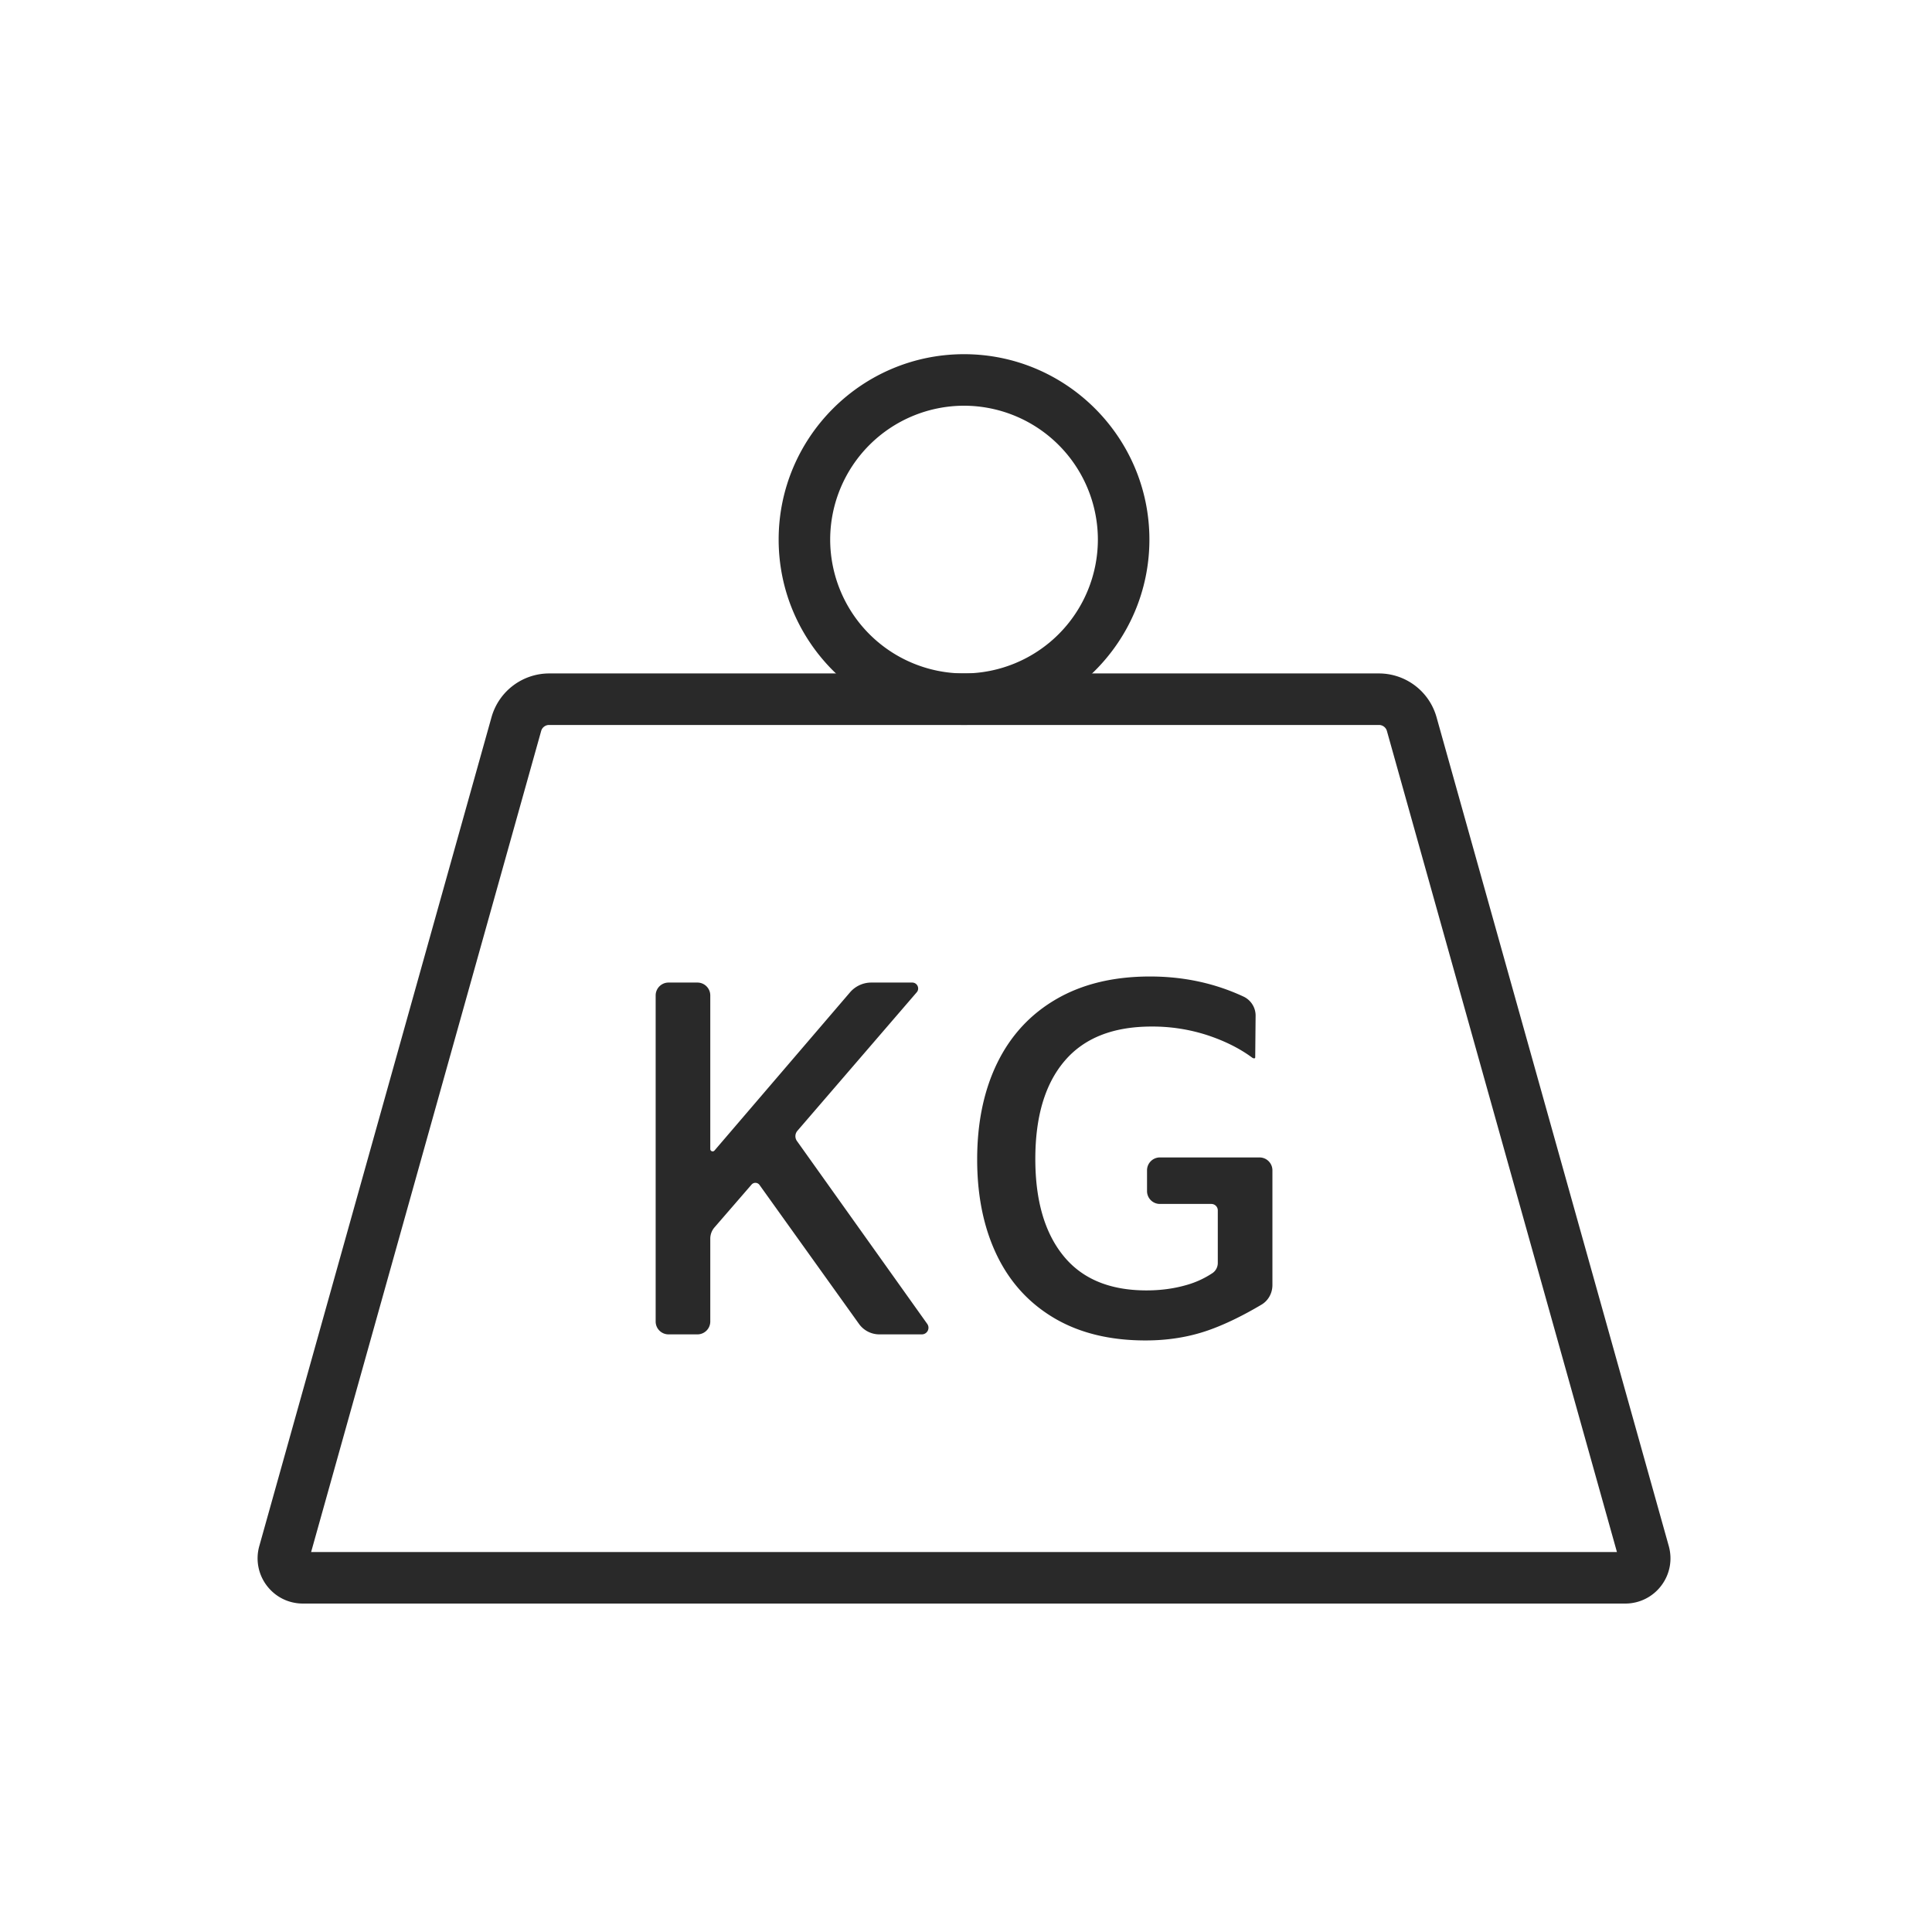
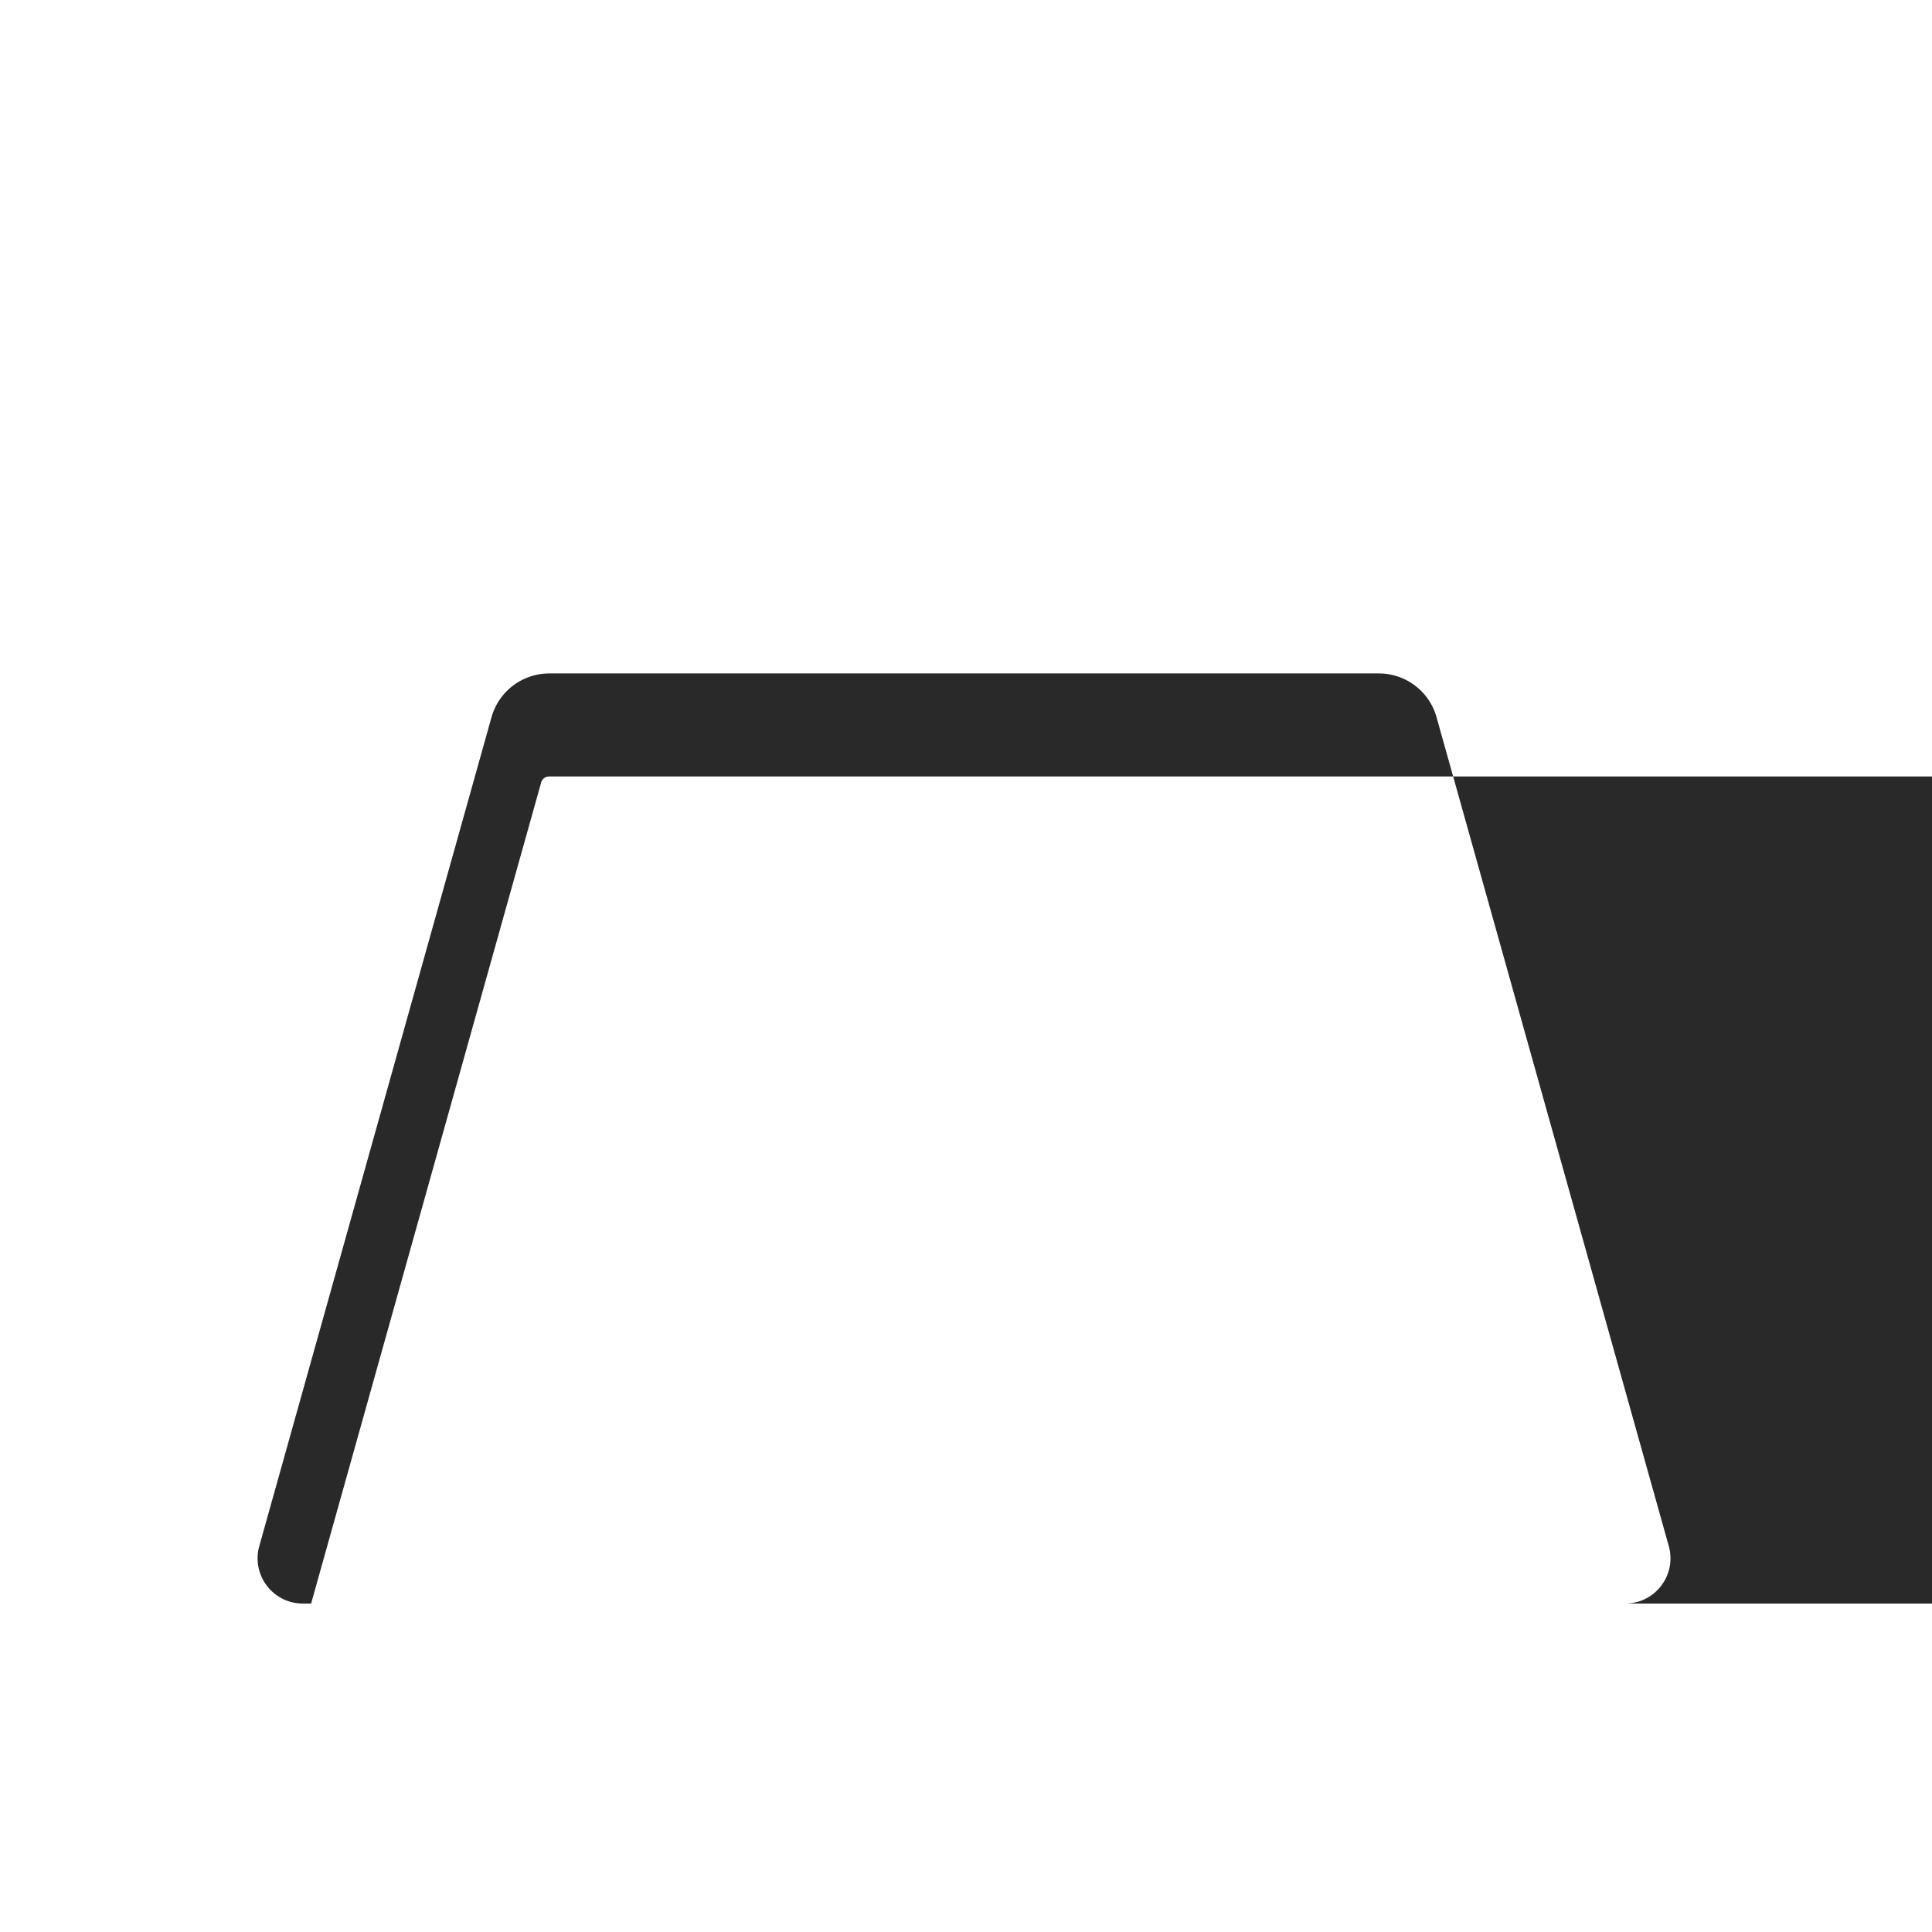
<svg xmlns="http://www.w3.org/2000/svg" width="100" height="100" viewBox="0 0 100 100">
  <g fill="#292929" fill-rule="evenodd">
-     <path d="M39.312 61.332a.262.262 0 0 0-.411-.018l-1.919 2.216a.887.887 0 0 0-.218.585V68.4c0 .37-.298.667-.667.667h-1.493a.665.665 0 0 1-.667-.667V51.524c0-.369.299-.667.667-.667h1.493c.369 0 .667.298.667.667v7.948c0 .115.142.167.217.08l7.015-8.188c.275-.32.678-.507 1.1-.507h2.121c.262 0 .402.308.232.505l-6.177 7.17a.428.428 0 0 0-.023.525l6.745 9.468a.343.343 0 0 1-.28.542h-2.198c-.419 0-.812-.202-1.055-.542l-5.149-7.193zM51.625 55.004c.698-1.421 1.718-2.52 3.061-3.296 1.344-.777 2.957-1.165 4.84-1.165 1.74 0 3.354.348 4.84 1.041.38.179.627.565.624.987l-.02 2.158a.052.052 0 0 1-.054.052.193.193 0 0 1-.113-.045c-.633-.467-1.393-.848-2.28-1.145a9.171 9.171 0 0 0-2.918-.457c-1.989 0-3.489.592-4.5 1.779-1.012 1.186-1.517 2.878-1.517 5.075 0 2.146.483 3.816 1.452 5.01.968 1.196 2.401 1.793 4.303 1.793.733 0 1.418-.092 2.055-.275a4.74 4.74 0 0 0 1.37-.628.636.636 0 0 0 .265-.53v-2.709a.334.334 0 0 0-.333-.333h-2.664a.665.665 0 0 1-.666-.665v-1.075c0-.368.298-.667.666-.667h5.157c.368 0 .667.299.667.667v5.94c0 .413-.21.802-.565 1.012-1 .593-1.92 1.036-2.759 1.33-.995.348-2.076.523-3.245.523-1.85 0-3.428-.388-4.736-1.163-1.309-.777-2.297-1.867-2.969-3.272-.671-1.403-1.008-3.048-1.008-4.932 0-1.918.35-3.588 1.047-5.01M49.898 37.523c-5.29 0-9.595-4.305-9.595-9.595 0-5.29 4.305-9.595 9.595-9.595 5.29 0 9.595 4.305 9.595 9.595 0 5.29-4.305 9.595-9.595 9.595m0-16.523a6.937 6.937 0 0 0-6.928 6.928 6.937 6.937 0 0 0 6.928 6.929 6.937 6.937 0 0 0 6.928-6.929A6.937 6.937 0 0 0 49.898 21" />
-     <path d="M84.118 83H15.679c-.74 0-1.421-.338-1.868-.926a2.334 2.334 0 0 1-.39-2.05l12.022-42.91a3.104 3.104 0 0 1 2.978-2.257h42.955a3.1 3.1 0 0 1 2.977 2.257l12.023 42.91c.198.713.057 1.46-.39 2.05a2.33 2.33 0 0 1-1.868.926zm-68.015-2.666h67.59l-11.907-42.5a.427.427 0 0 0-.41-.31H28.421c-.19 0-.36.126-.41.31l-11.908 42.5z" />
+     <path d="M84.118 83H15.679c-.74 0-1.421-.338-1.868-.926a2.334 2.334 0 0 1-.39-2.05l12.022-42.91a3.104 3.104 0 0 1 2.978-2.257h42.955a3.1 3.1 0 0 1 2.977 2.257l12.023 42.91c.198.713.057 1.46-.39 2.05a2.33 2.33 0 0 1-1.868.926zh67.59l-11.907-42.5a.427.427 0 0 0-.41-.31H28.421c-.19 0-.36.126-.41.31l-11.908 42.5z" />
  </g>
</svg>